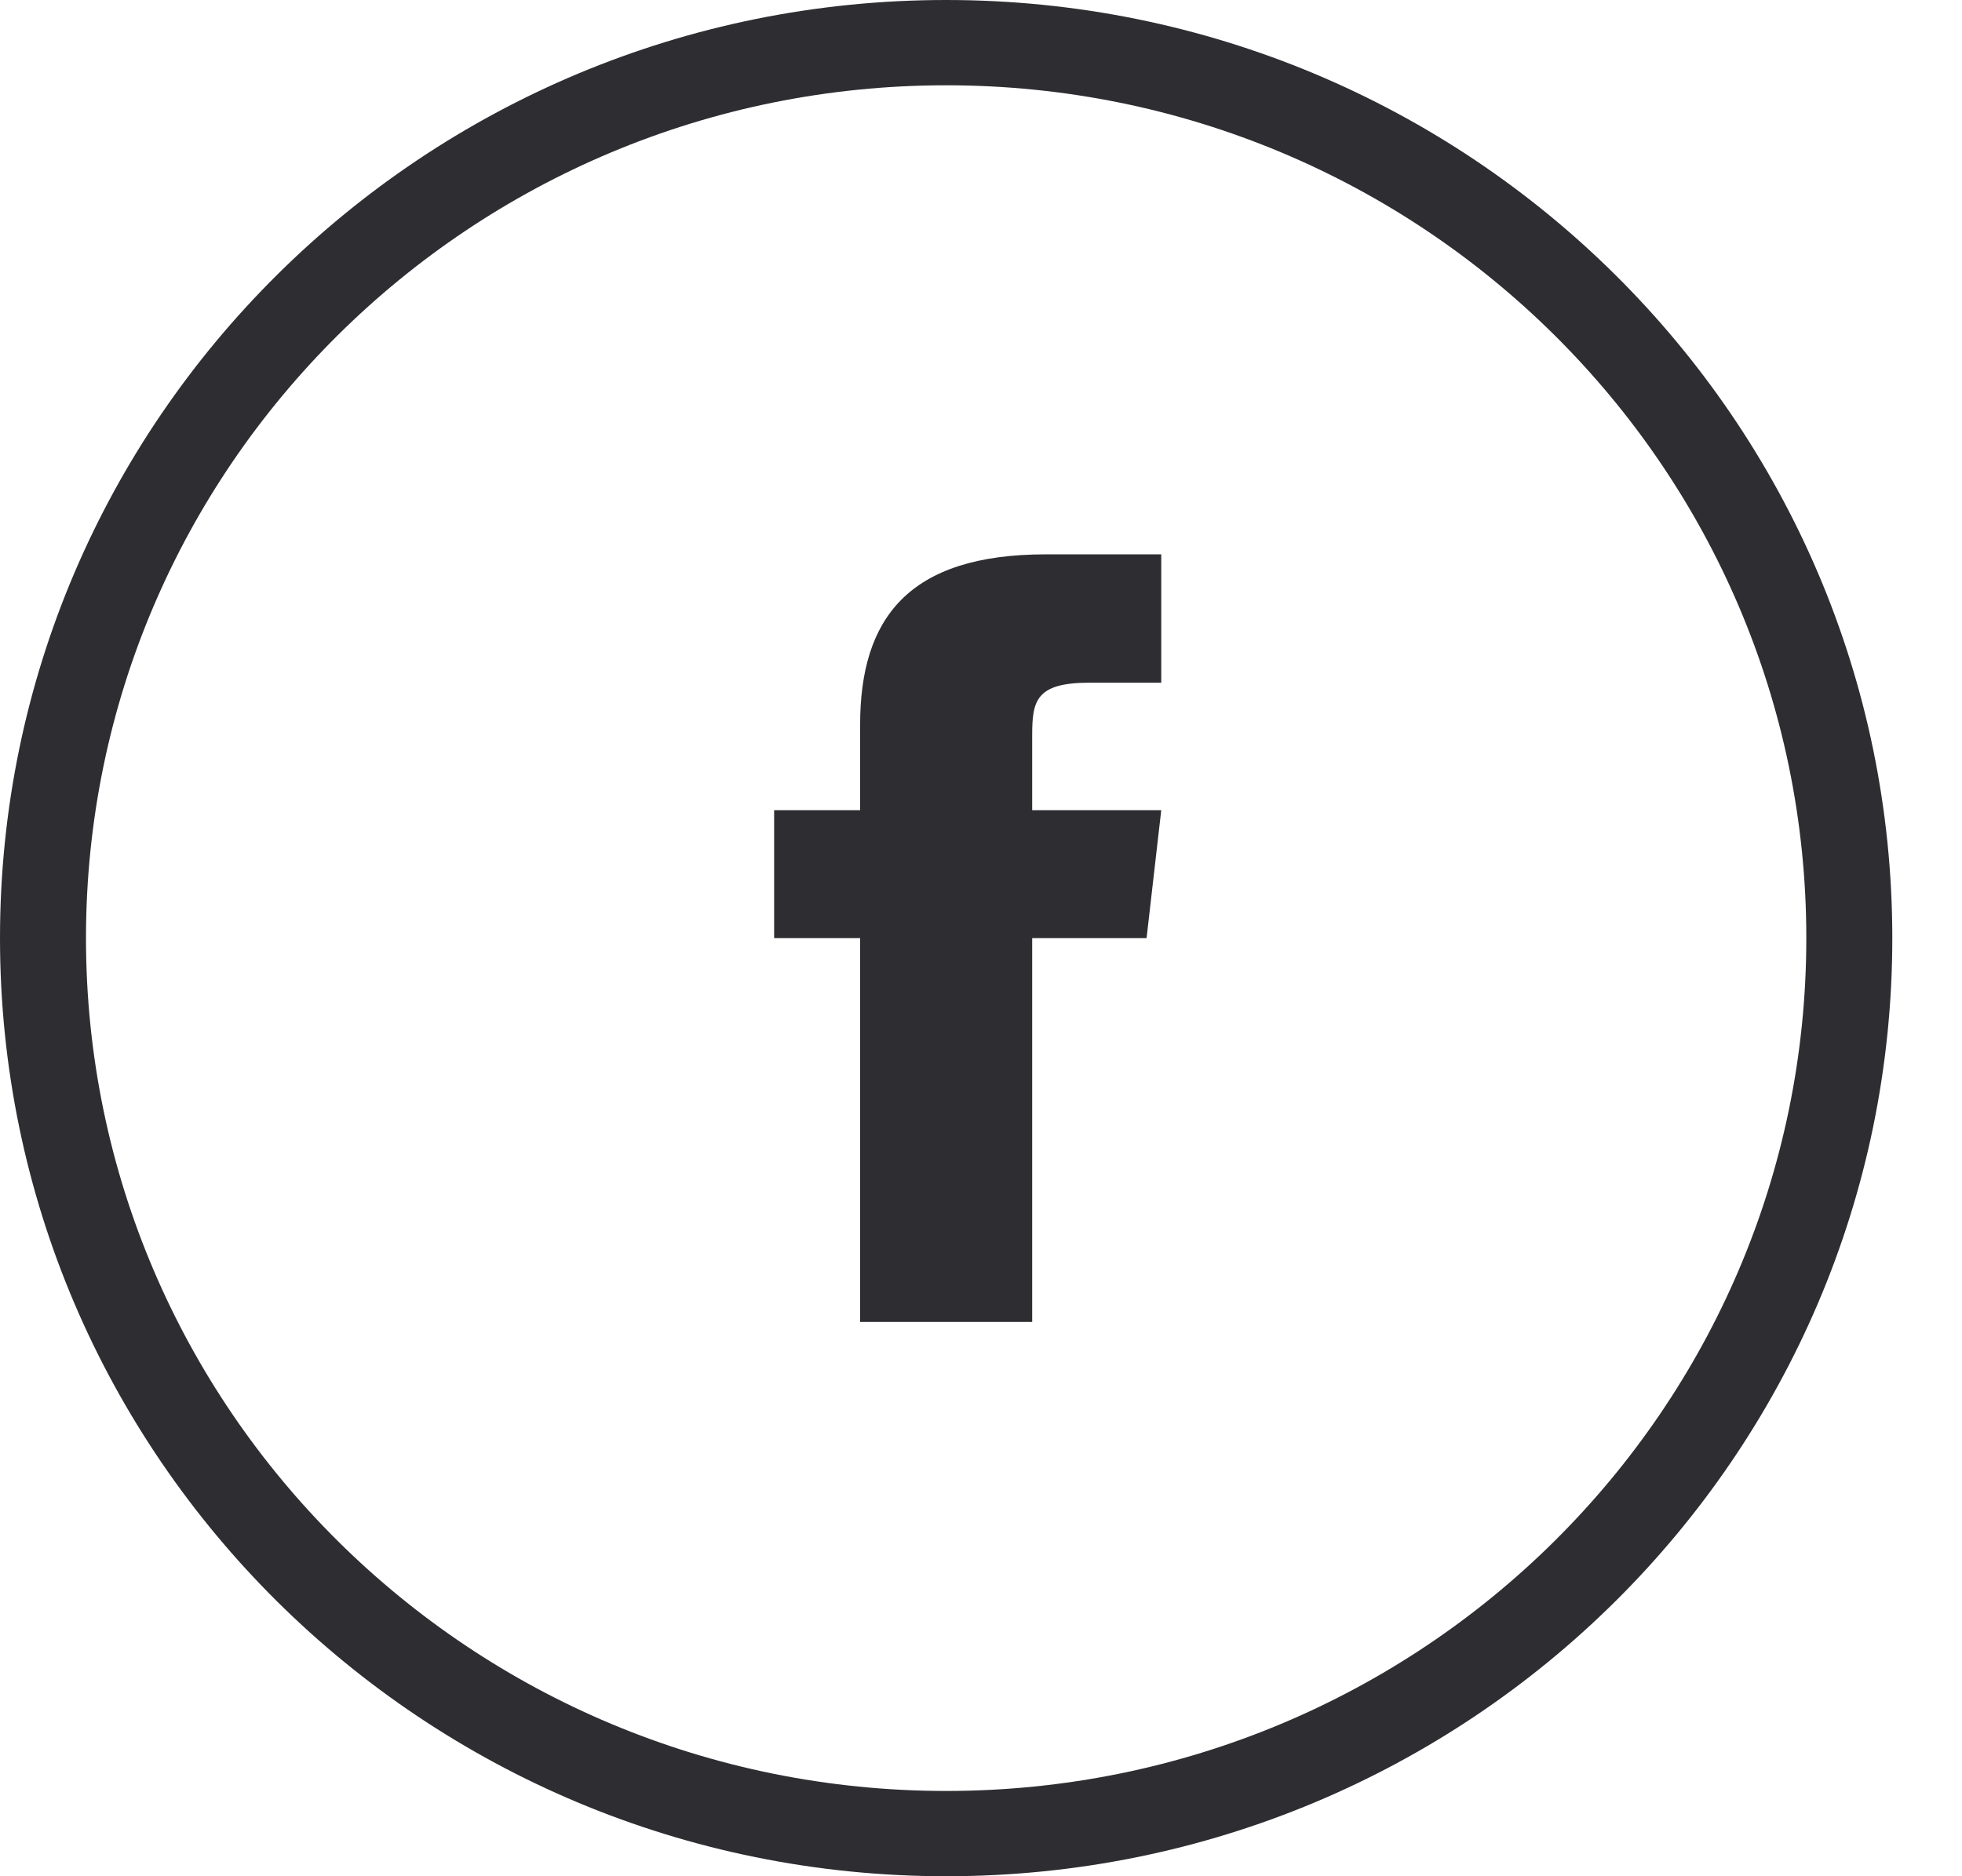
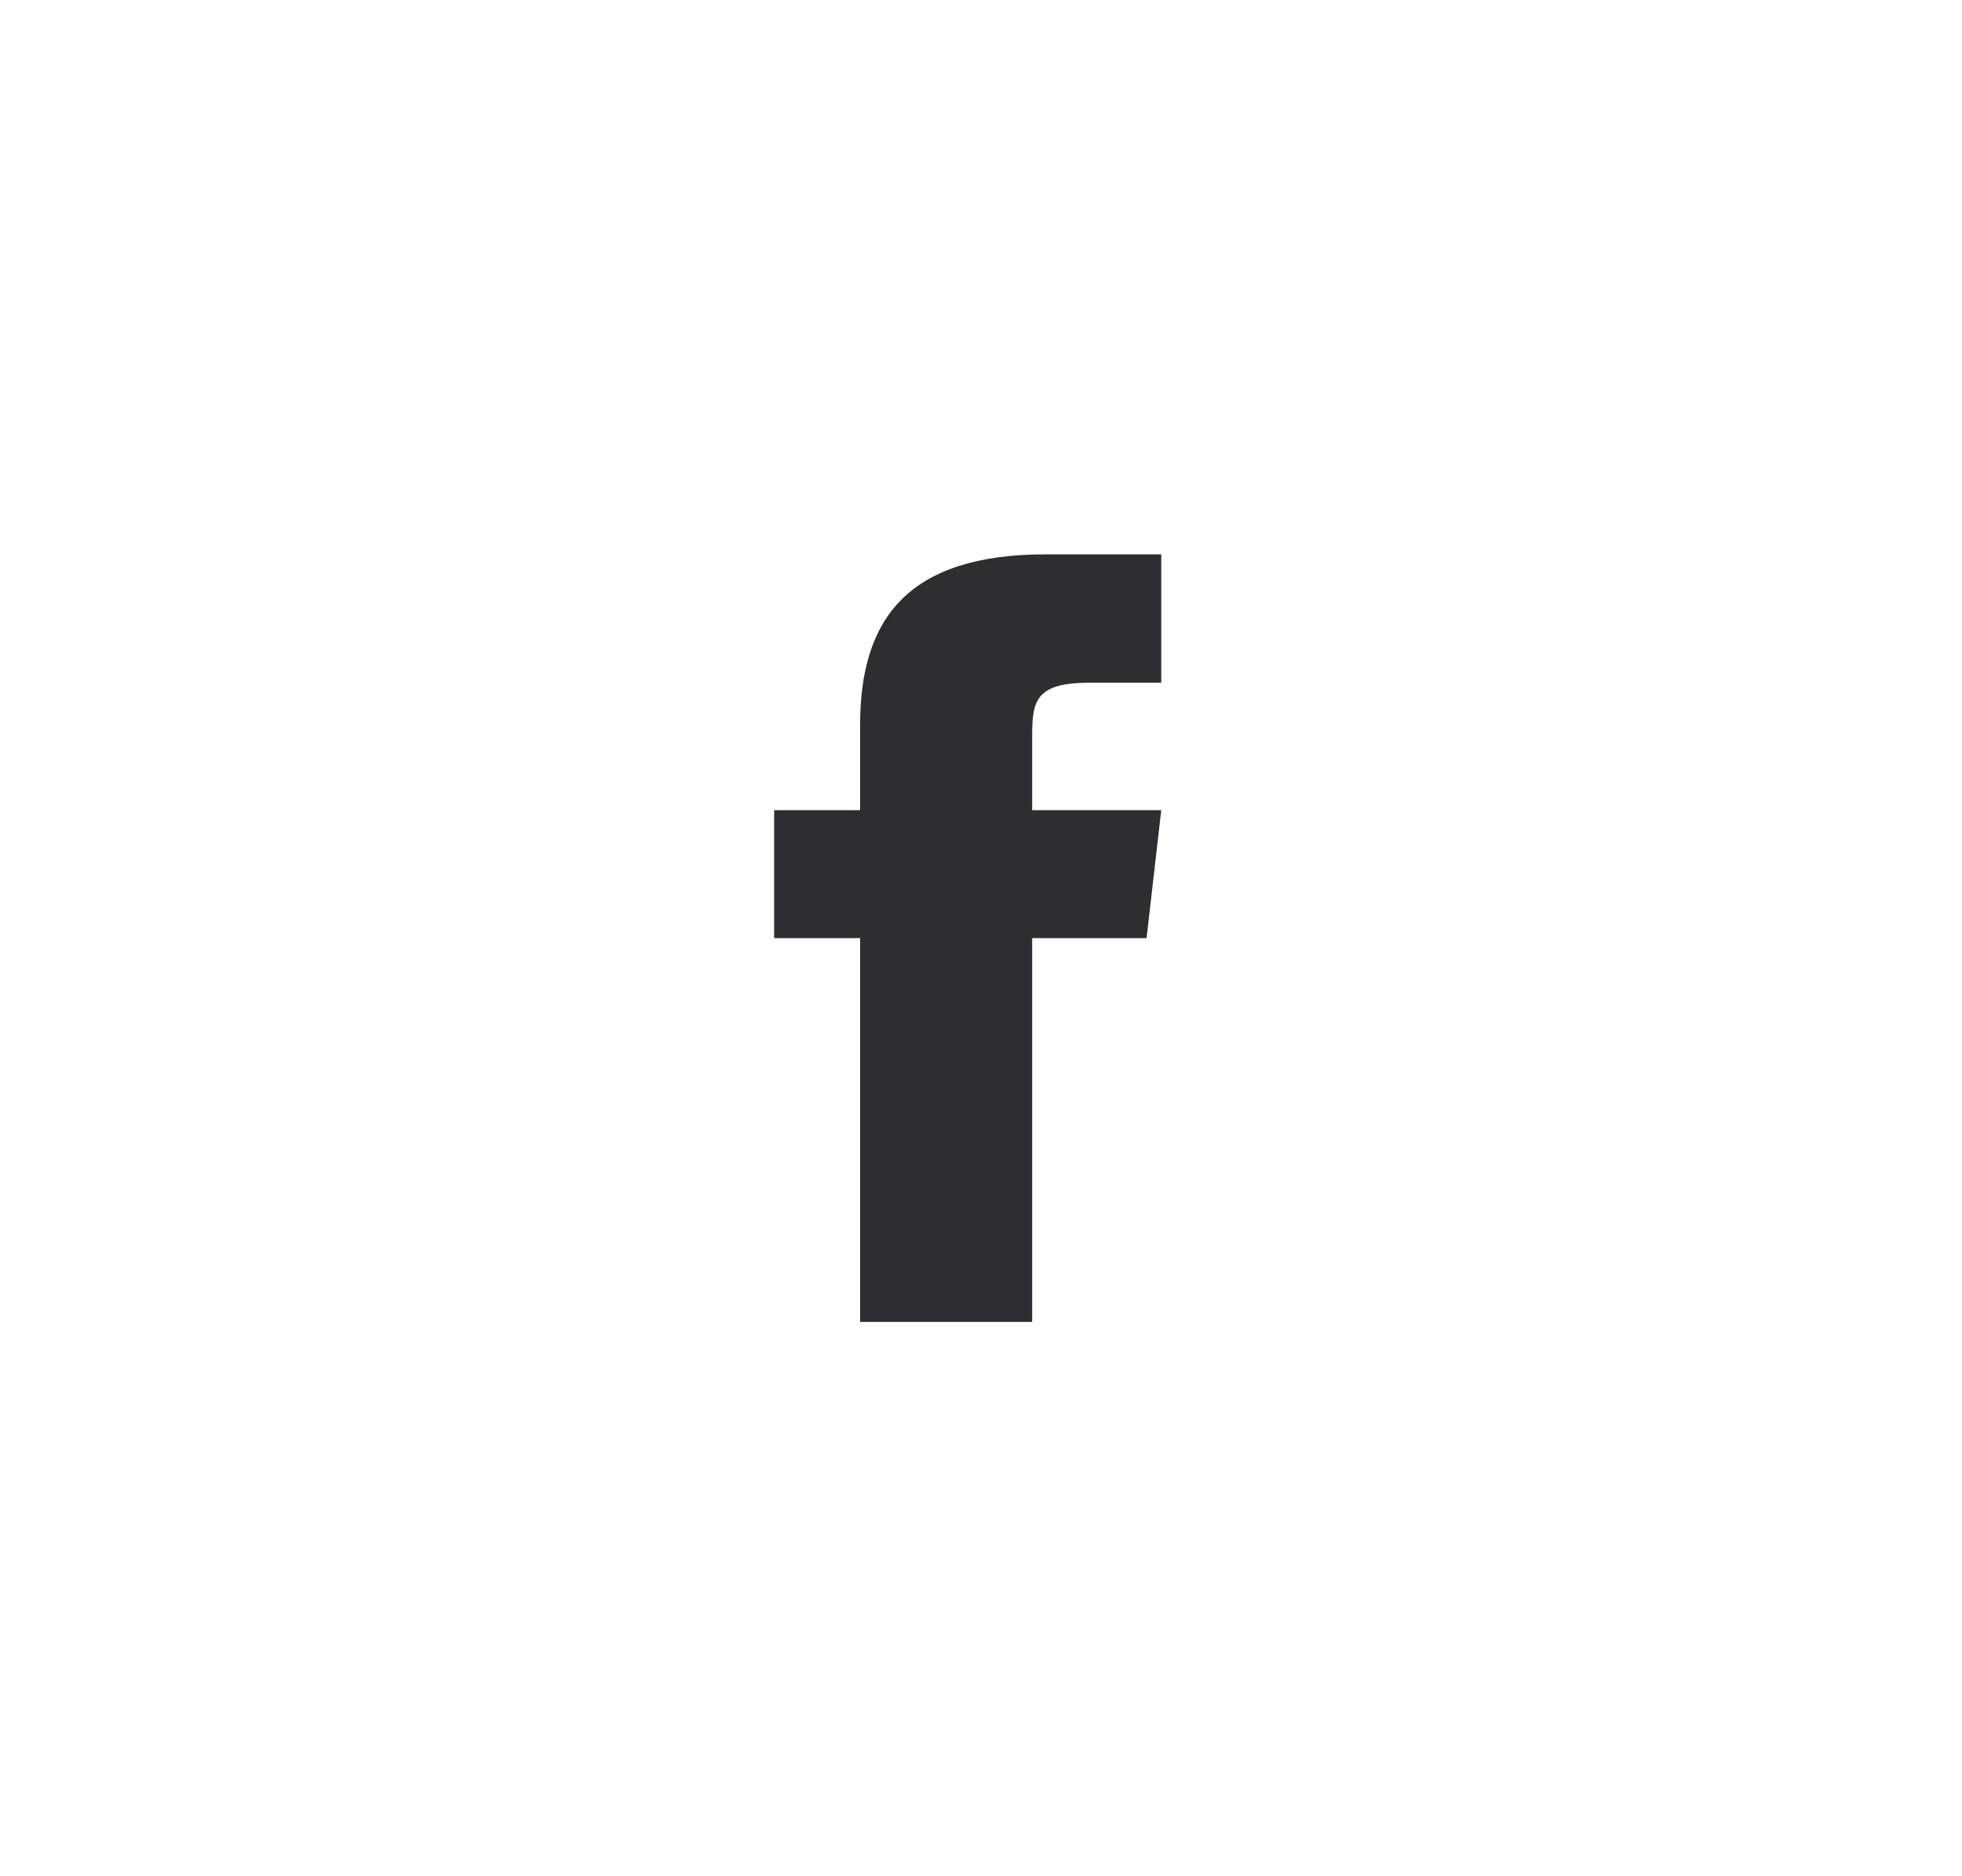
<svg xmlns="http://www.w3.org/2000/svg" width="23px" height="22px" viewBox="0 0 23 22" version="1.1">
  <title>Group Copy</title>
  <g id="Page-1" stroke="none" stroke-width="1" fill="none" fill-rule="evenodd">
    <g id="homepage-final-copy" transform="translate(-1513, -11051)" fill="#2D2D32" fill-rule="nonzero">
      <g id="footer" transform="translate(209, 10149)">
        <g transform="translate(0, 492)" id="Group-58">
          <g transform="translate(0, 349.5)">
            <g id="Group-27" transform="translate(0, 60.5)">
              <g id="Group-75" transform="translate(1242, 0)">
                <g id="Group-Copy" transform="translate(62, 0)">
                  <path d="M10.083,8.5 L10.083,9.5 L9.075,9.5 L9.075,11 L10.083,11 L10.083,15.5 L12.1,15.5 L12.1,11 L13.441,11 L13.613,9.5 L12.1,9.5 L12.1,8.625 C12.1,8.22 12.14,8.005 12.771,8.005 L13.613,8.005 L13.613,6.5 L12.261,6.5 C10.648,6.5 10.083,7.25 10.083,8.5 Z" id="Path" />
-                   <path d="M11.092,0 C4.966,0 0,4.925 0,11 C0,17.075 4.966,22 11.092,22 C17.218,22 22.183,17.075 22.183,11 C22.183,4.925 17.218,0 11.092,0 Z M11.092,21 C5.523,21 1.008,16.523 1.008,11 C1.008,5.477 5.523,1 11.092,1 C16.661,1 21.175,5.477 21.175,11 C21.175,16.523 16.661,21 11.092,21 Z" id="Shape" />
                </g>
              </g>
            </g>
          </g>
        </g>
      </g>
    </g>
  </g>
</svg>